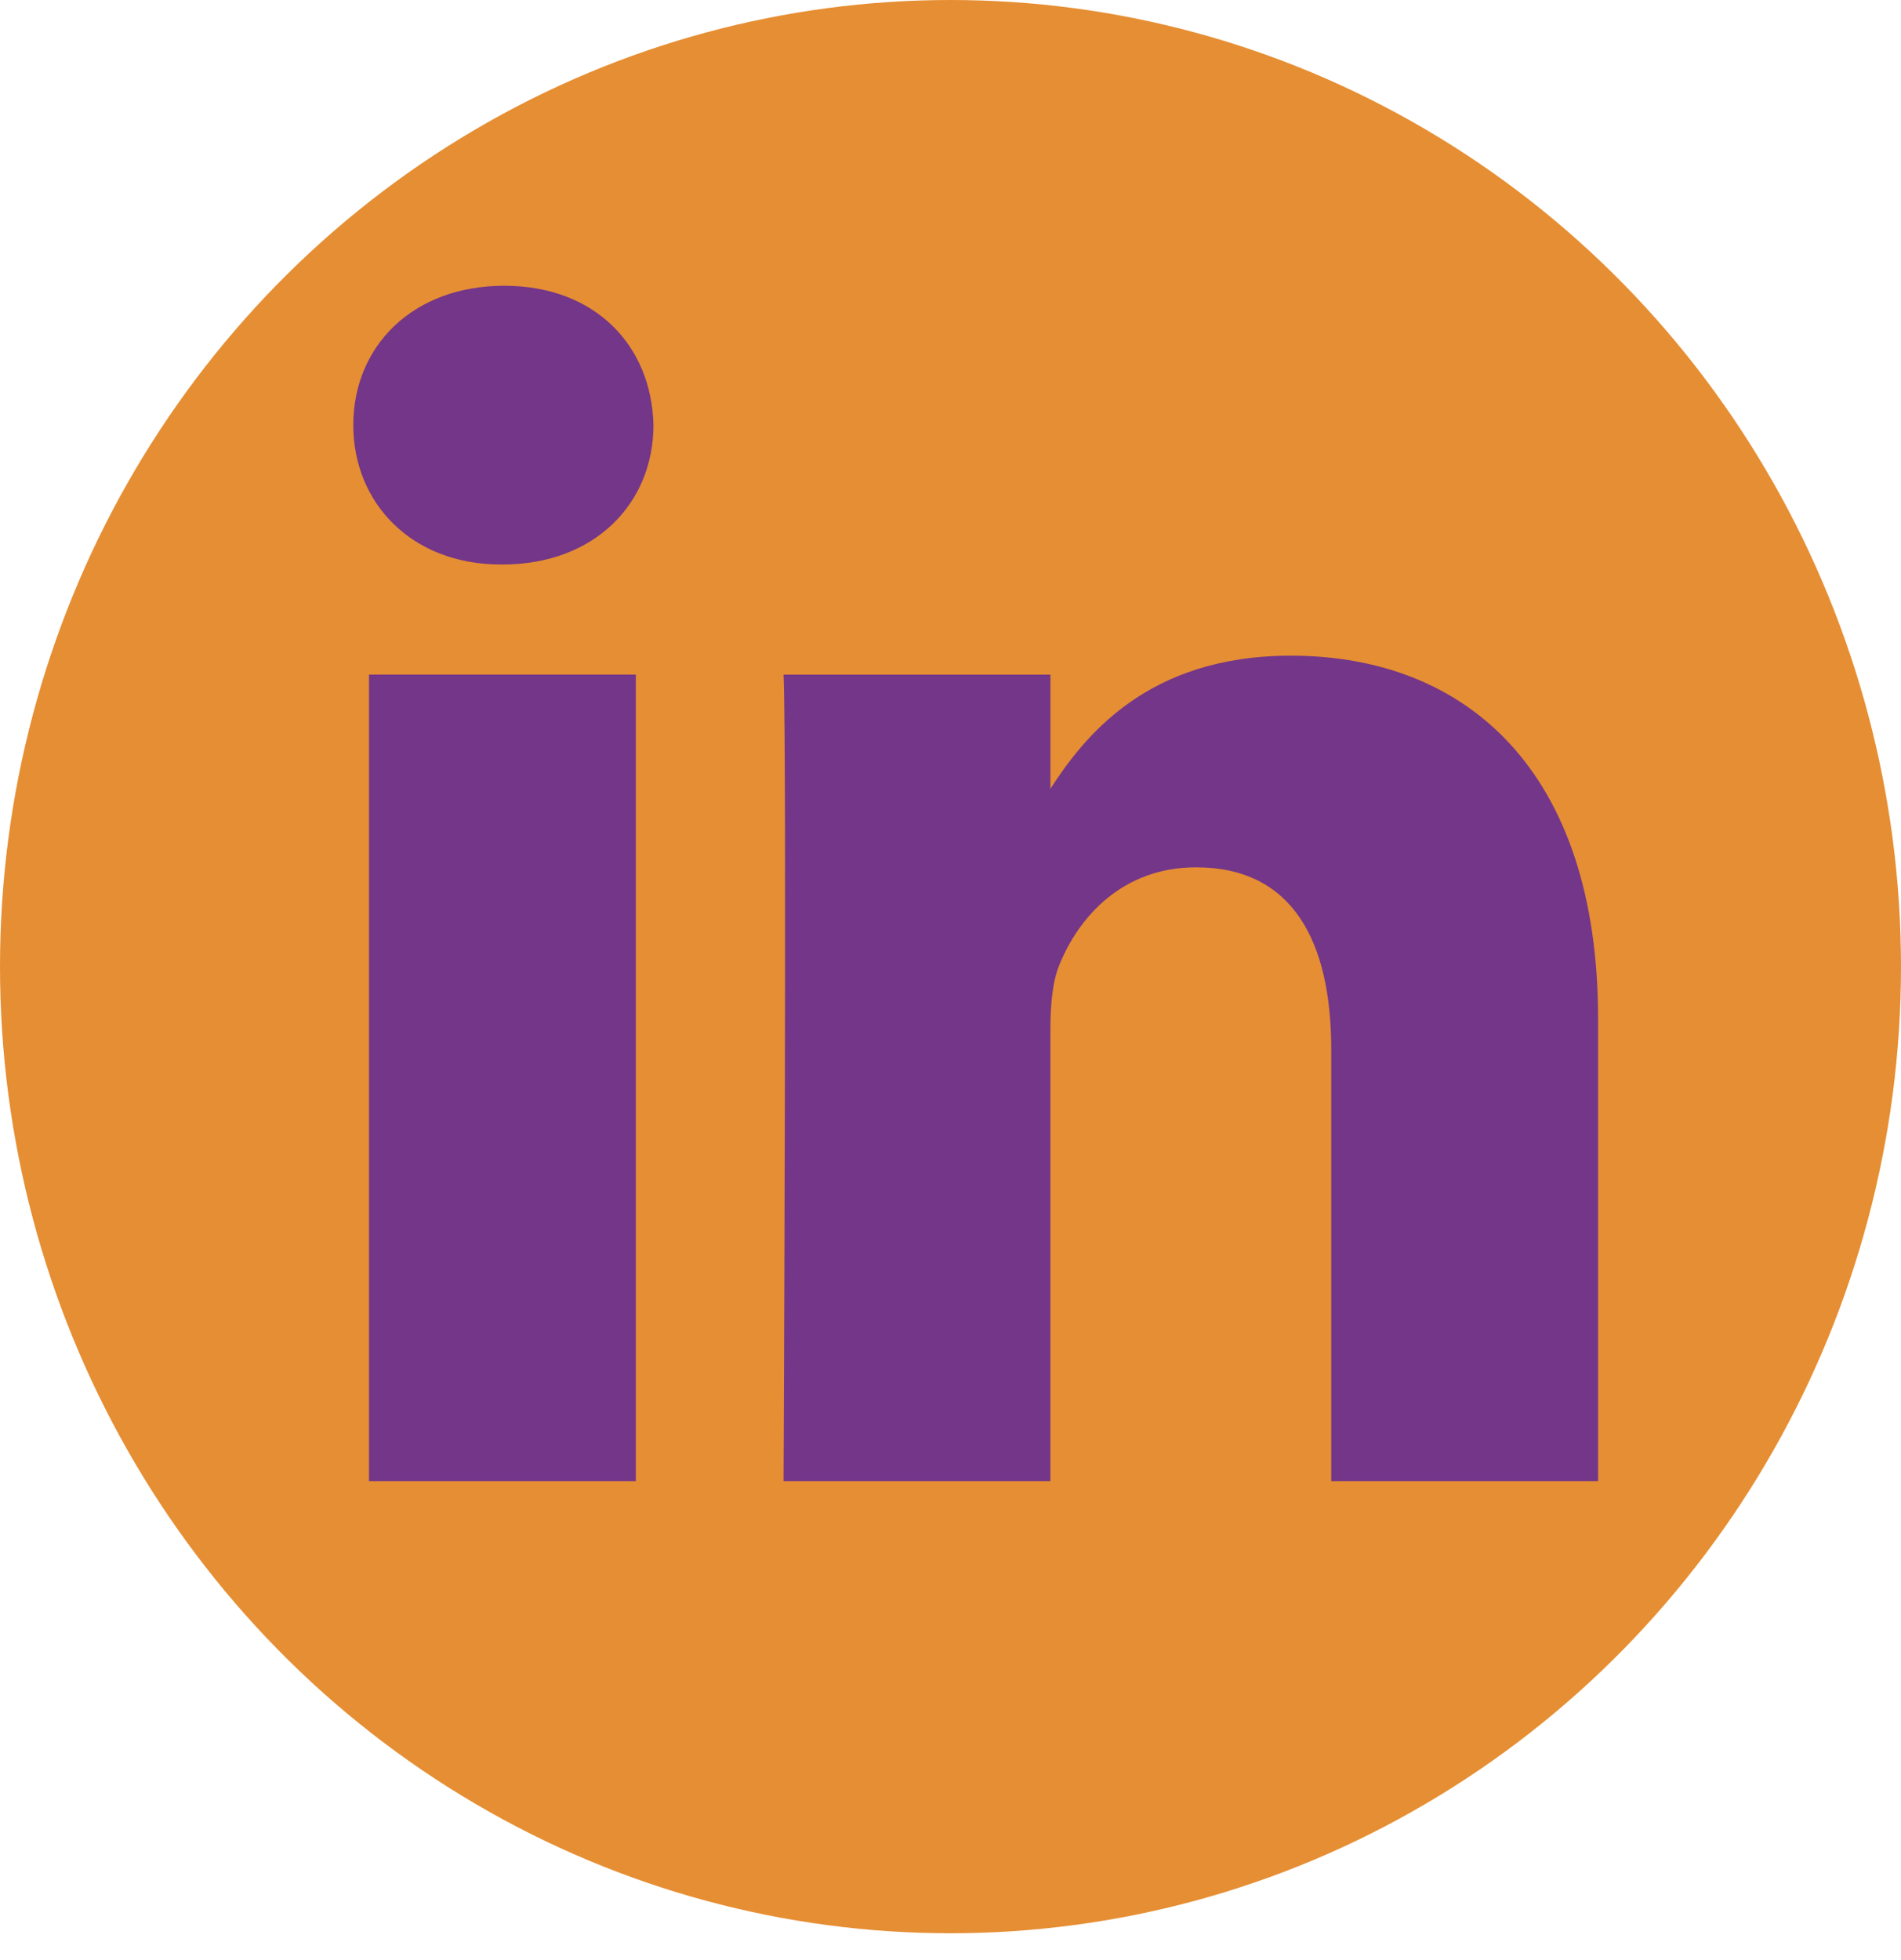
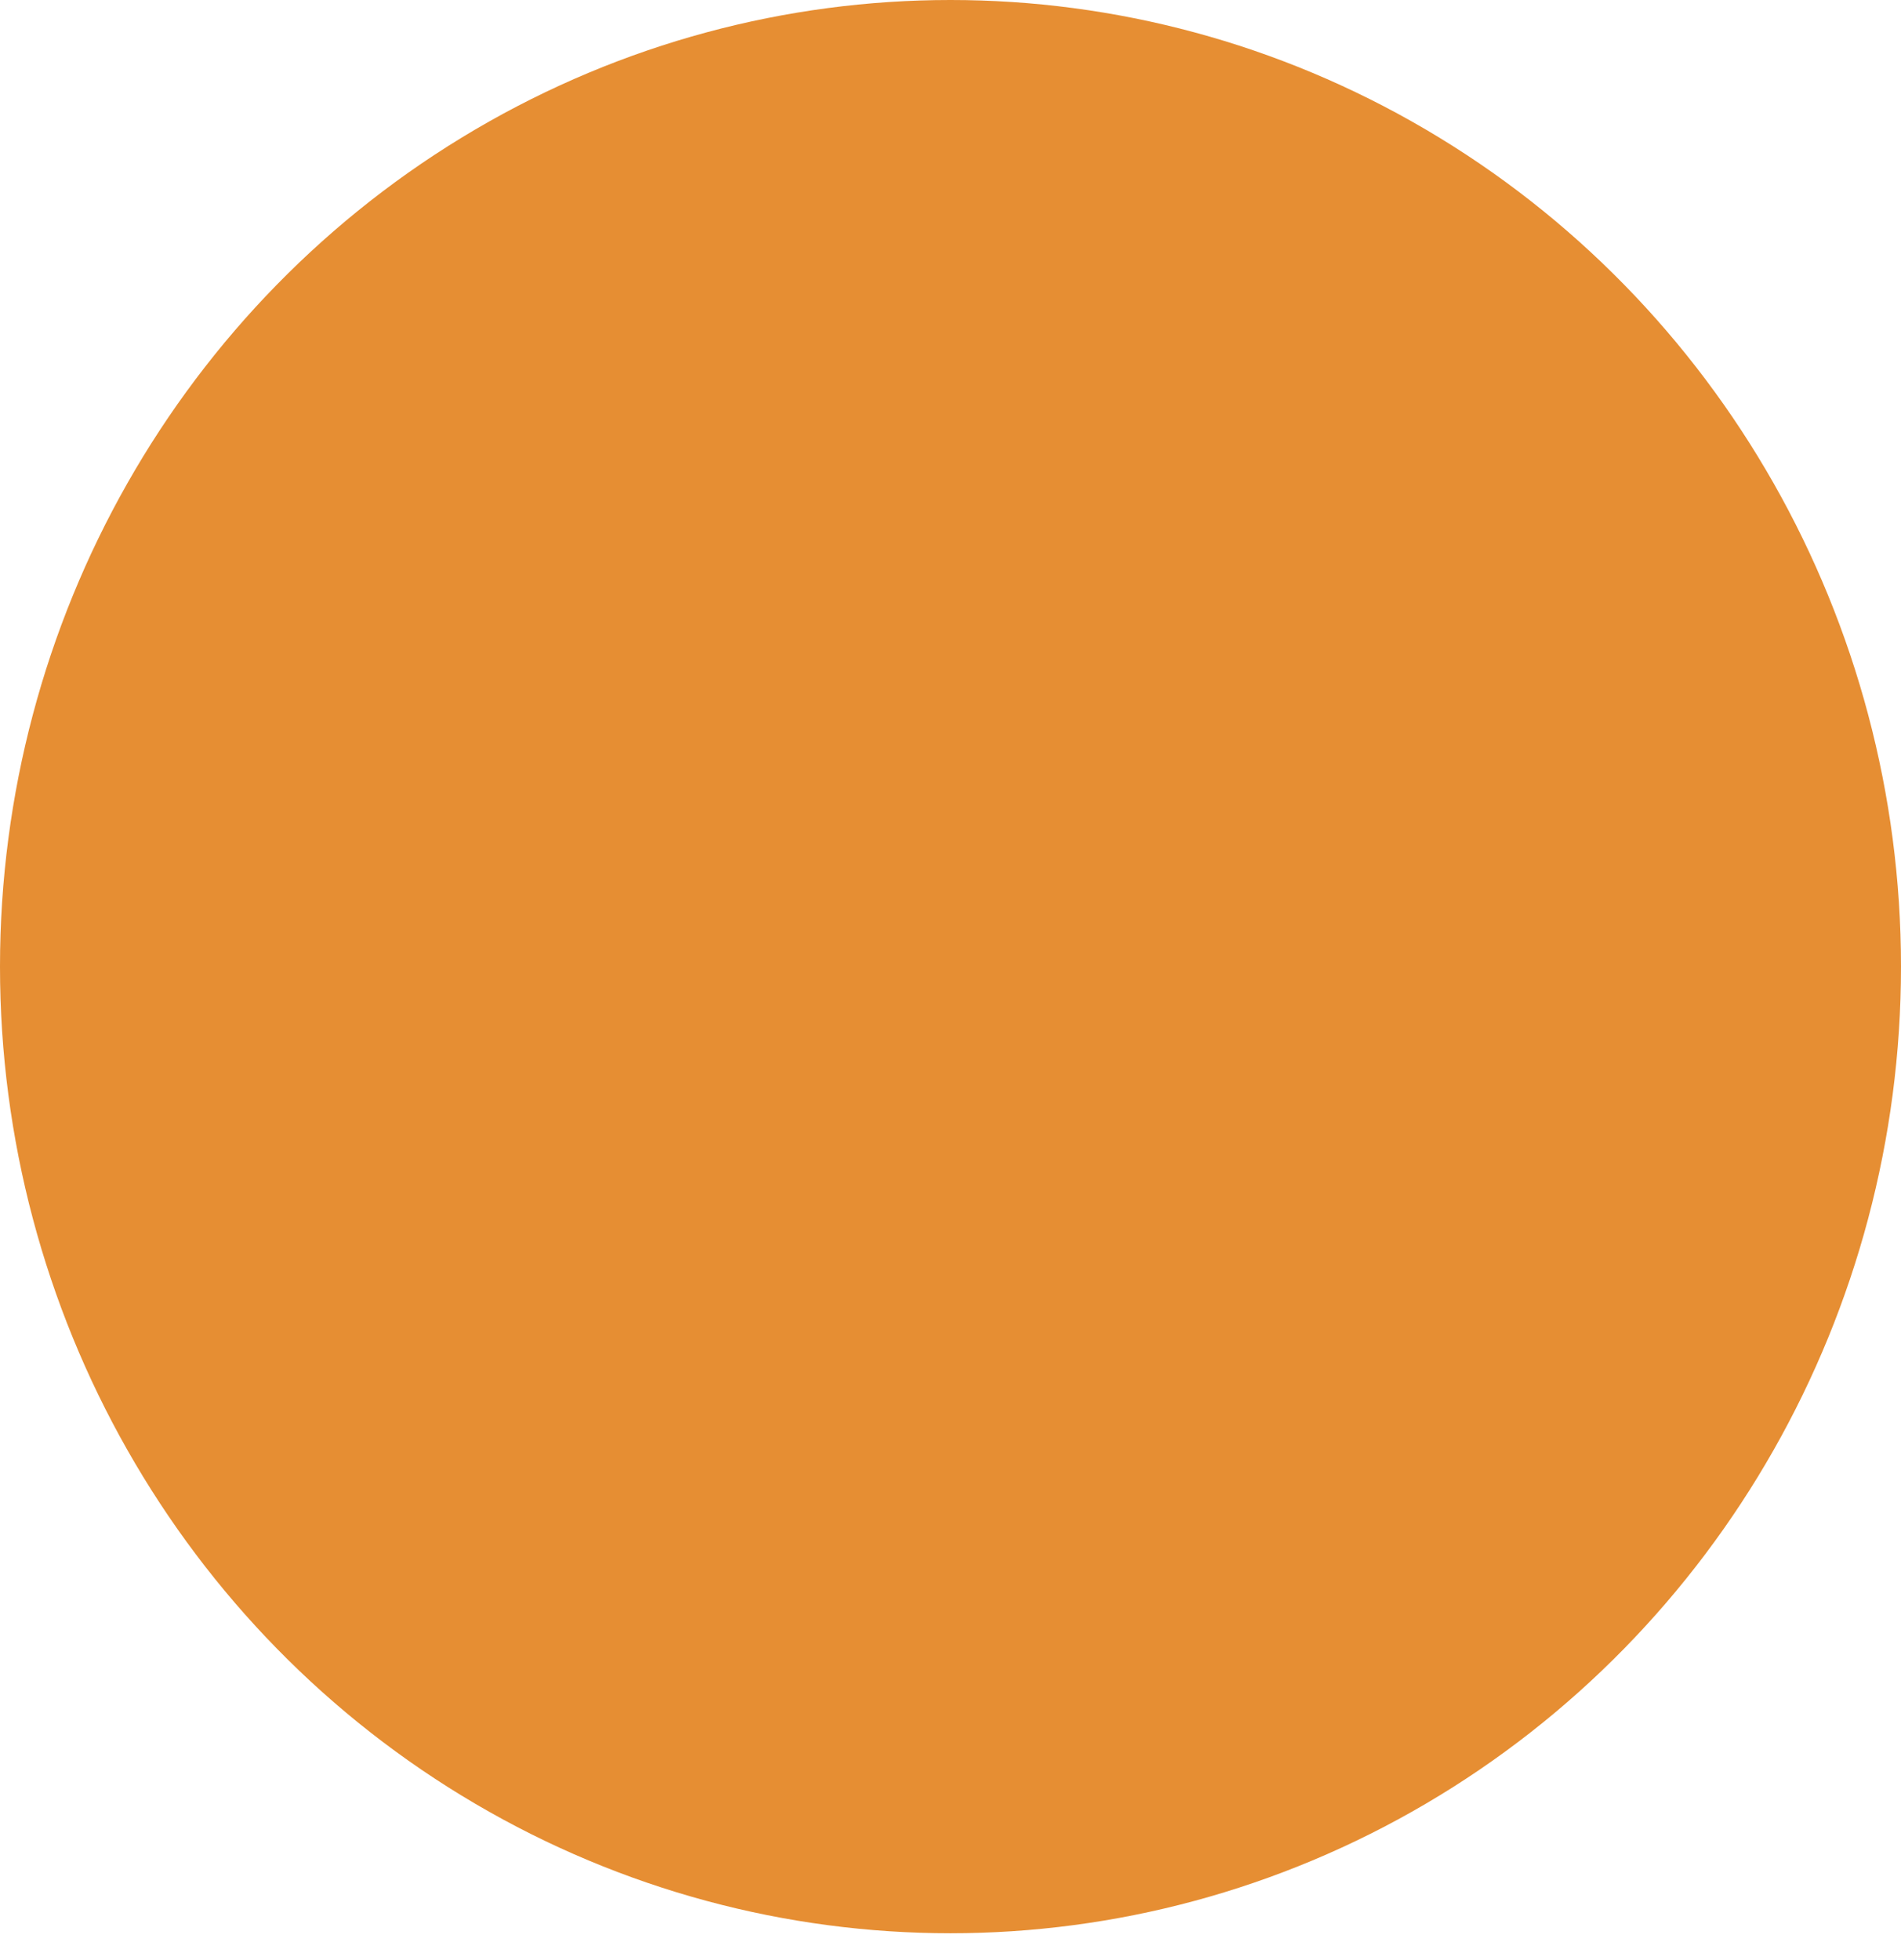
<svg xmlns="http://www.w3.org/2000/svg" width="65" height="67" viewBox="0 0 65 67" fill="none">
  <ellipse cx="32.5" cy="33.044" rx="32.5" ry="33.044" fill="#E68E33" />
-   <path d="M21.741 50.633V23.061H12.617V50.633H21.742H21.741ZM17.181 19.297C20.363 19.297 22.343 17.18 22.343 14.534C22.283 11.827 20.363 9.769 17.242 9.769C14.119 9.769 12.08 11.827 12.08 14.533C12.08 17.179 14.059 19.297 17.122 19.297H17.181L17.181 19.297ZM26.792 50.633H35.915V35.237C35.915 34.414 35.975 33.589 36.216 33.001C36.875 31.354 38.376 29.649 40.897 29.649C44.198 29.649 45.519 32.177 45.519 35.884V50.633H54.642V34.824C54.642 26.355 50.142 22.414 44.139 22.414C39.218 22.414 37.056 25.177 35.855 27.059H35.916V23.062H26.792C26.911 25.648 26.792 50.634 26.792 50.634L26.792 50.633Z" fill="#733689" />
</svg>